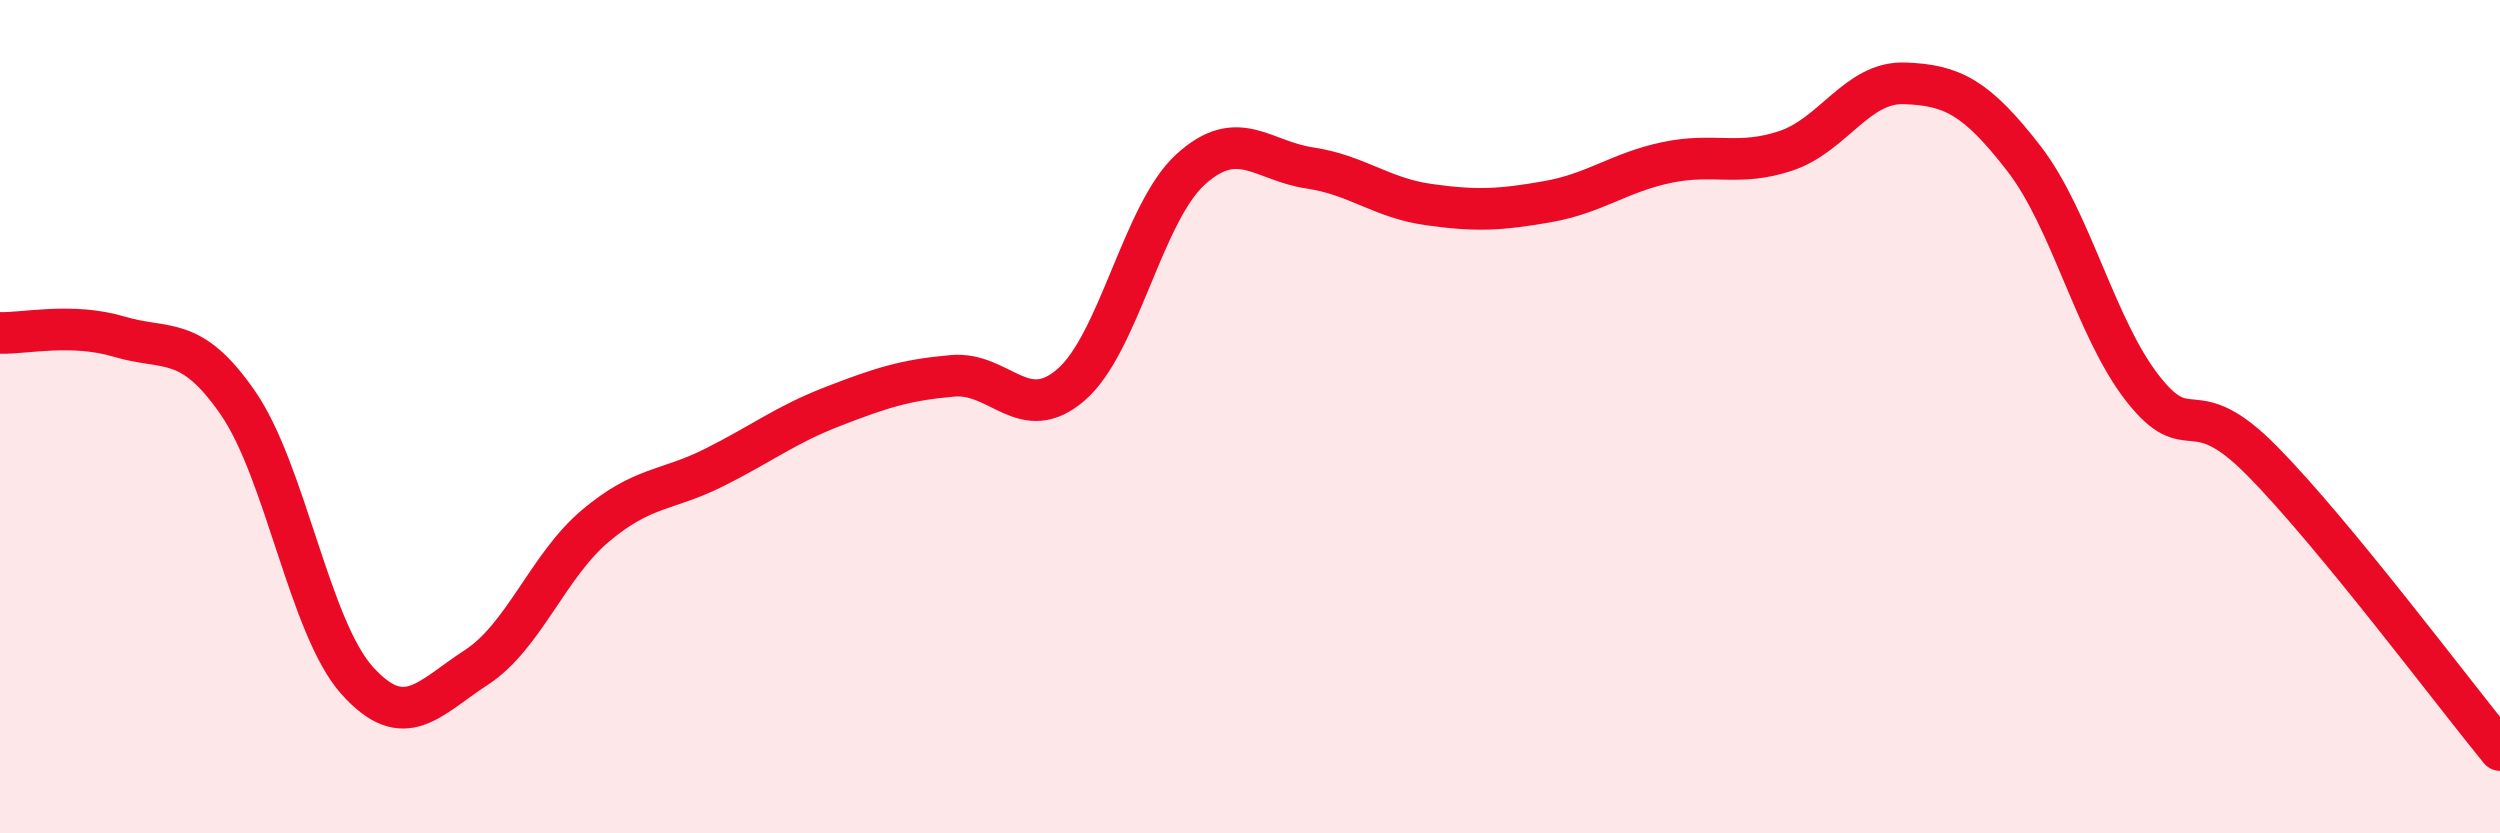
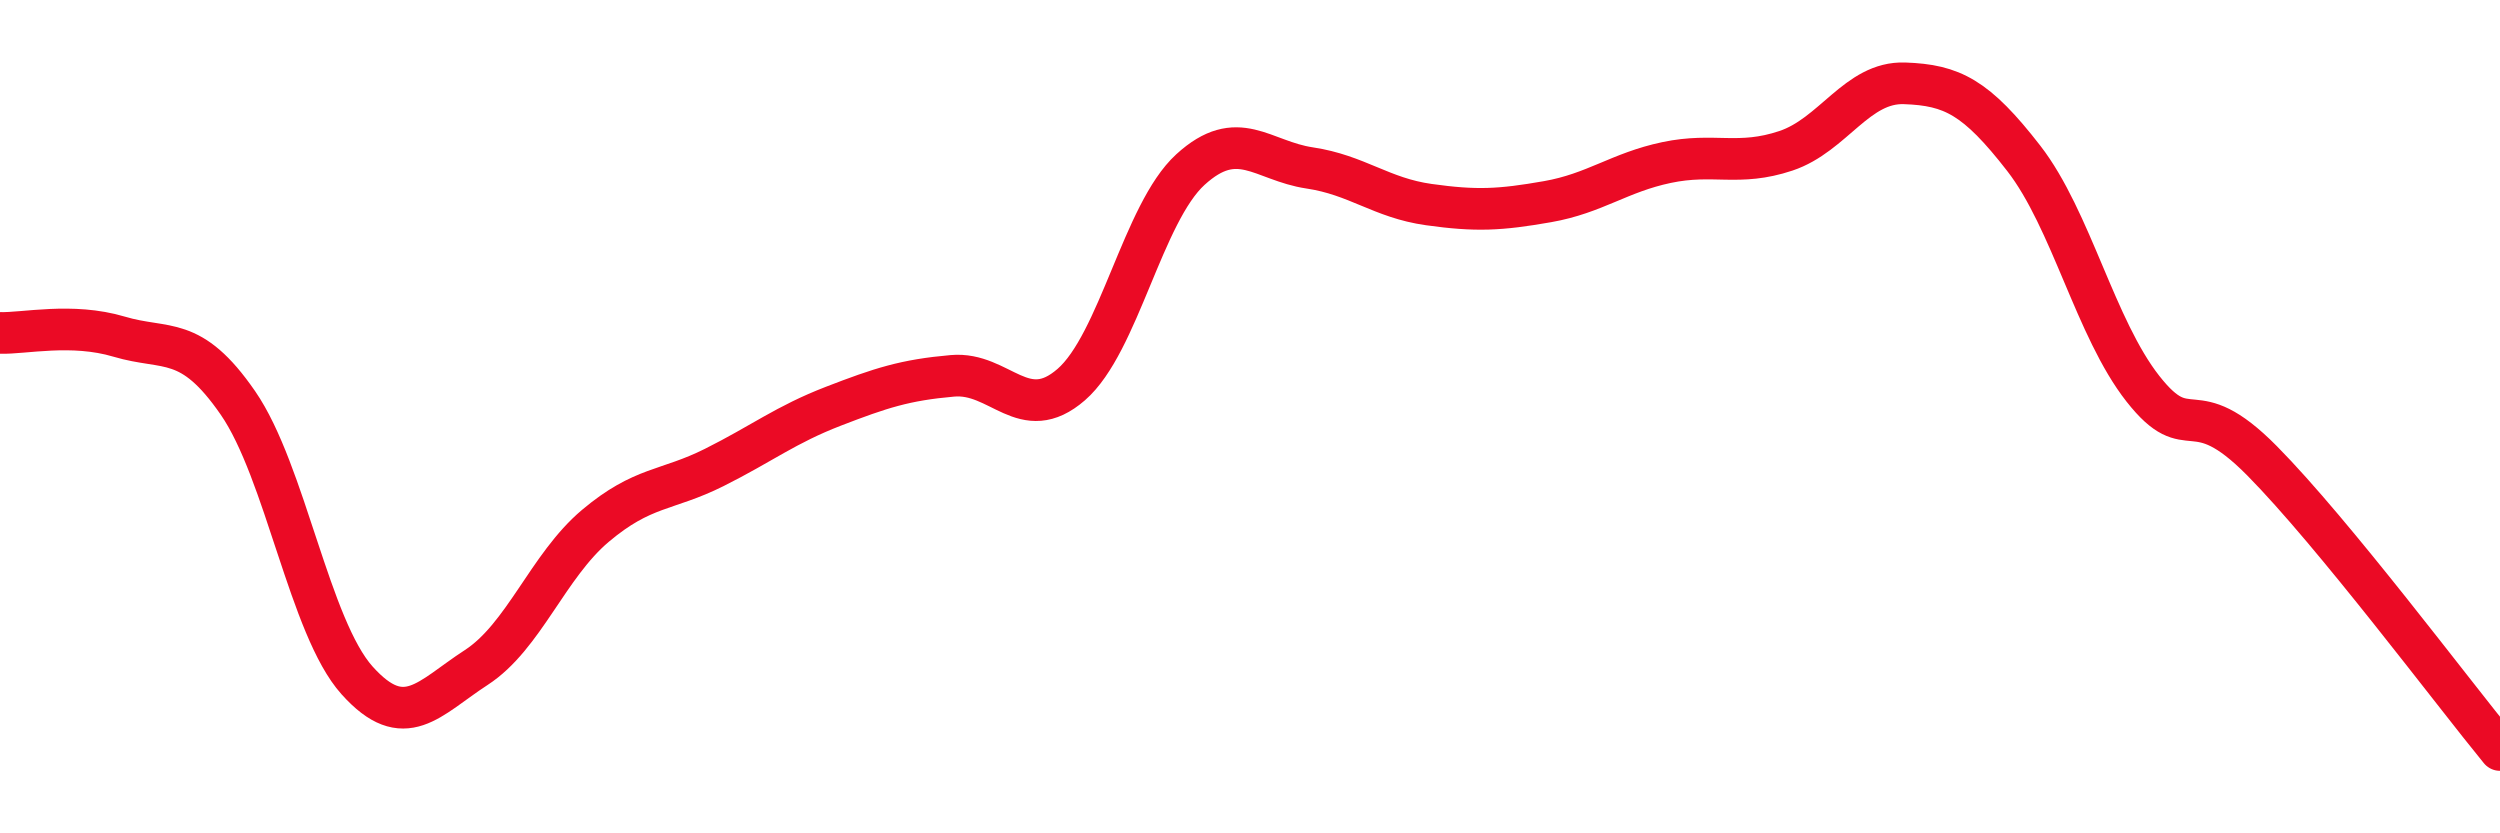
<svg xmlns="http://www.w3.org/2000/svg" width="60" height="20" viewBox="0 0 60 20">
-   <path d="M 0,7.99 C 0.57,8.01 1.72,7.74 2.86,8.08 C 4,8.42 4.57,8.02 5.71,9.67 C 6.85,11.32 7.43,15.06 8.57,16.33 C 9.71,17.6 10.29,16.76 11.43,16.02 C 12.57,15.28 13.15,13.58 14.29,12.62 C 15.43,11.66 16,11.79 17.14,11.22 C 18.28,10.65 18.86,10.19 20,9.75 C 21.14,9.31 21.72,9.12 22.86,9.02 C 24,8.92 24.57,10.22 25.71,9.23 C 26.85,8.24 27.43,5.11 28.57,4.07 C 29.71,3.03 30.29,3.86 31.43,4.03 C 32.57,4.2 33.15,4.75 34.29,4.91 C 35.43,5.07 36,5.04 37.14,4.84 C 38.28,4.64 38.86,4.14 40,3.9 C 41.14,3.66 41.72,4 42.86,3.62 C 44,3.24 44.57,1.96 45.71,2 C 46.85,2.04 47.43,2.33 48.57,3.8 C 49.71,5.27 50.29,7.88 51.43,9.33 C 52.57,10.78 52.58,9.33 54.29,11.06 C 56,12.79 58.86,16.61 60,18L60 20L0 20Z" fill="#EB0A25" opacity="0.1" stroke-linecap="round" stroke-linejoin="round" />
  <path d="M 0,7.99 C 0.57,8.01 1.72,7.74 2.86,8.08 C 4,8.42 4.57,8.02 5.71,9.67 C 6.85,11.32 7.43,15.06 8.57,16.33 C 9.71,17.6 10.29,16.76 11.43,16.02 C 12.57,15.28 13.15,13.58 14.29,12.62 C 15.43,11.66 16,11.79 17.14,11.22 C 18.28,10.65 18.86,10.19 20,9.75 C 21.14,9.31 21.72,9.12 22.86,9.02 C 24,8.92 24.57,10.22 25.71,9.23 C 26.85,8.24 27.43,5.11 28.57,4.07 C 29.71,3.03 30.29,3.86 31.43,4.03 C 32.57,4.2 33.15,4.75 34.29,4.91 C 35.43,5.07 36,5.04 37.14,4.84 C 38.28,4.64 38.86,4.14 40,3.9 C 41.14,3.66 41.72,4 42.86,3.62 C 44,3.24 44.57,1.96 45.71,2 C 46.85,2.04 47.43,2.33 48.57,3.8 C 49.71,5.27 50.29,7.88 51.43,9.33 C 52.57,10.78 52.58,9.33 54.29,11.06 C 56,12.79 58.86,16.61 60,18" stroke="#EB0A25" stroke-width="1" fill="none" stroke-linecap="round" stroke-linejoin="round" />
</svg>